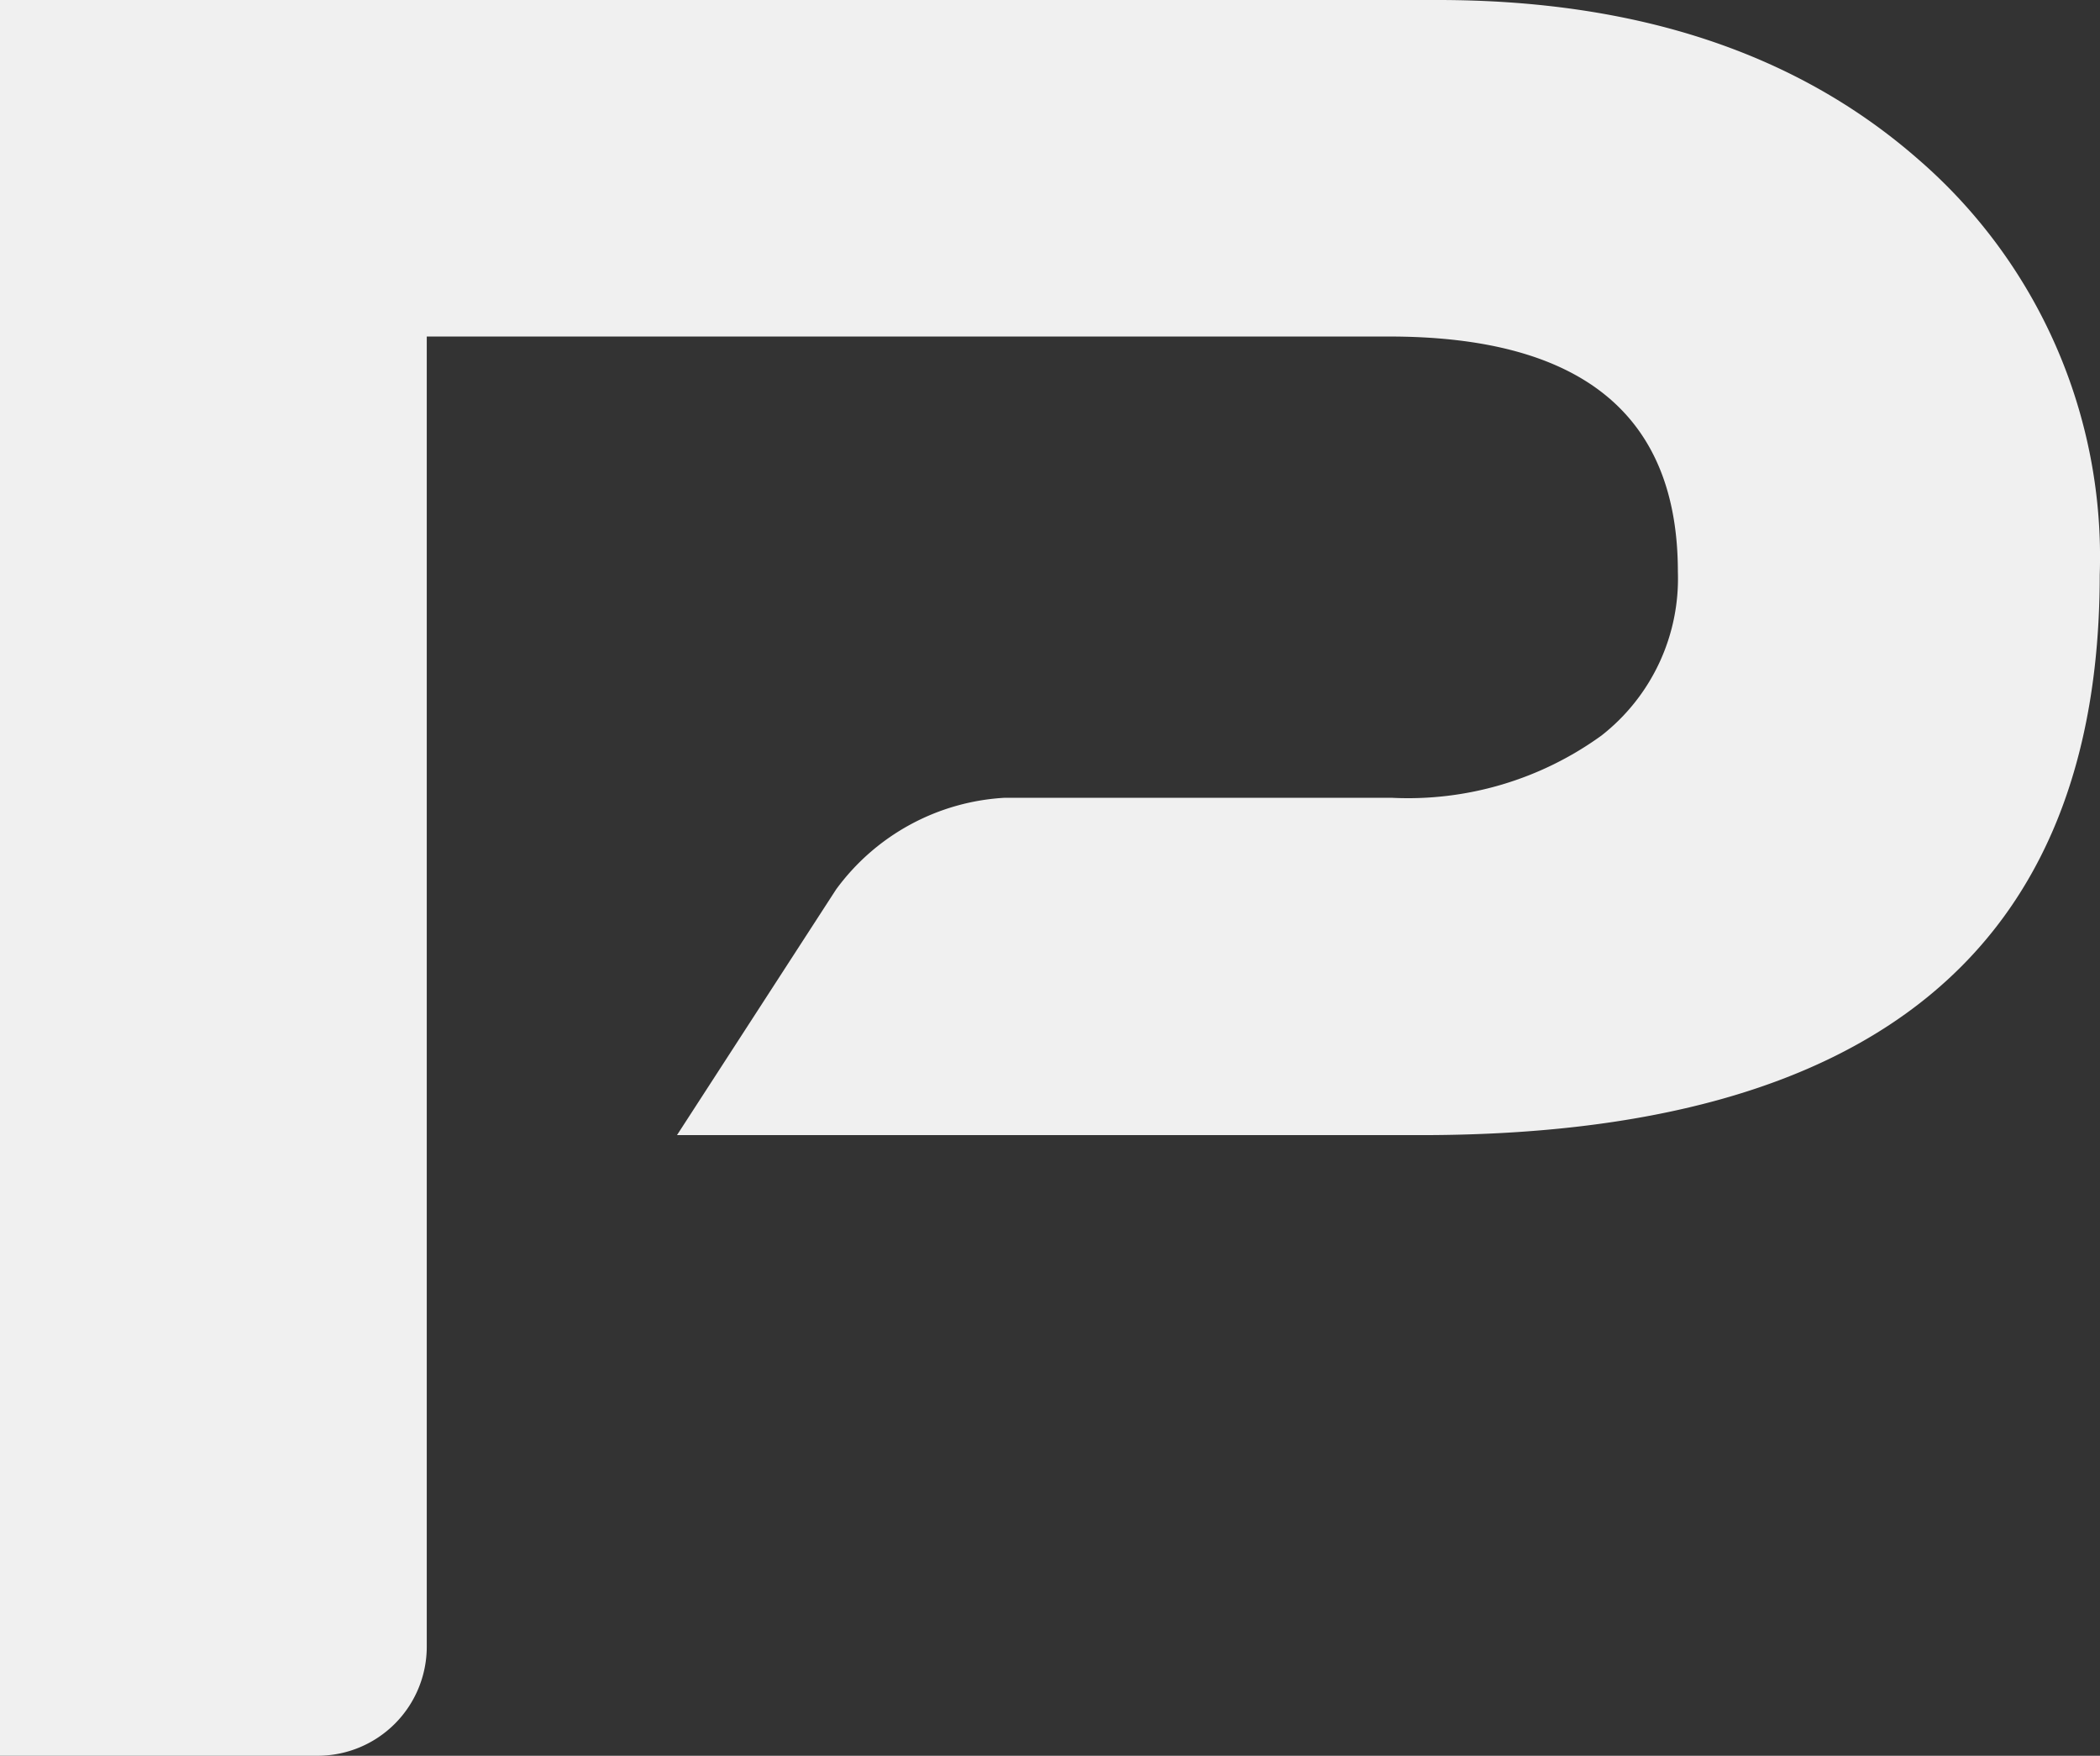
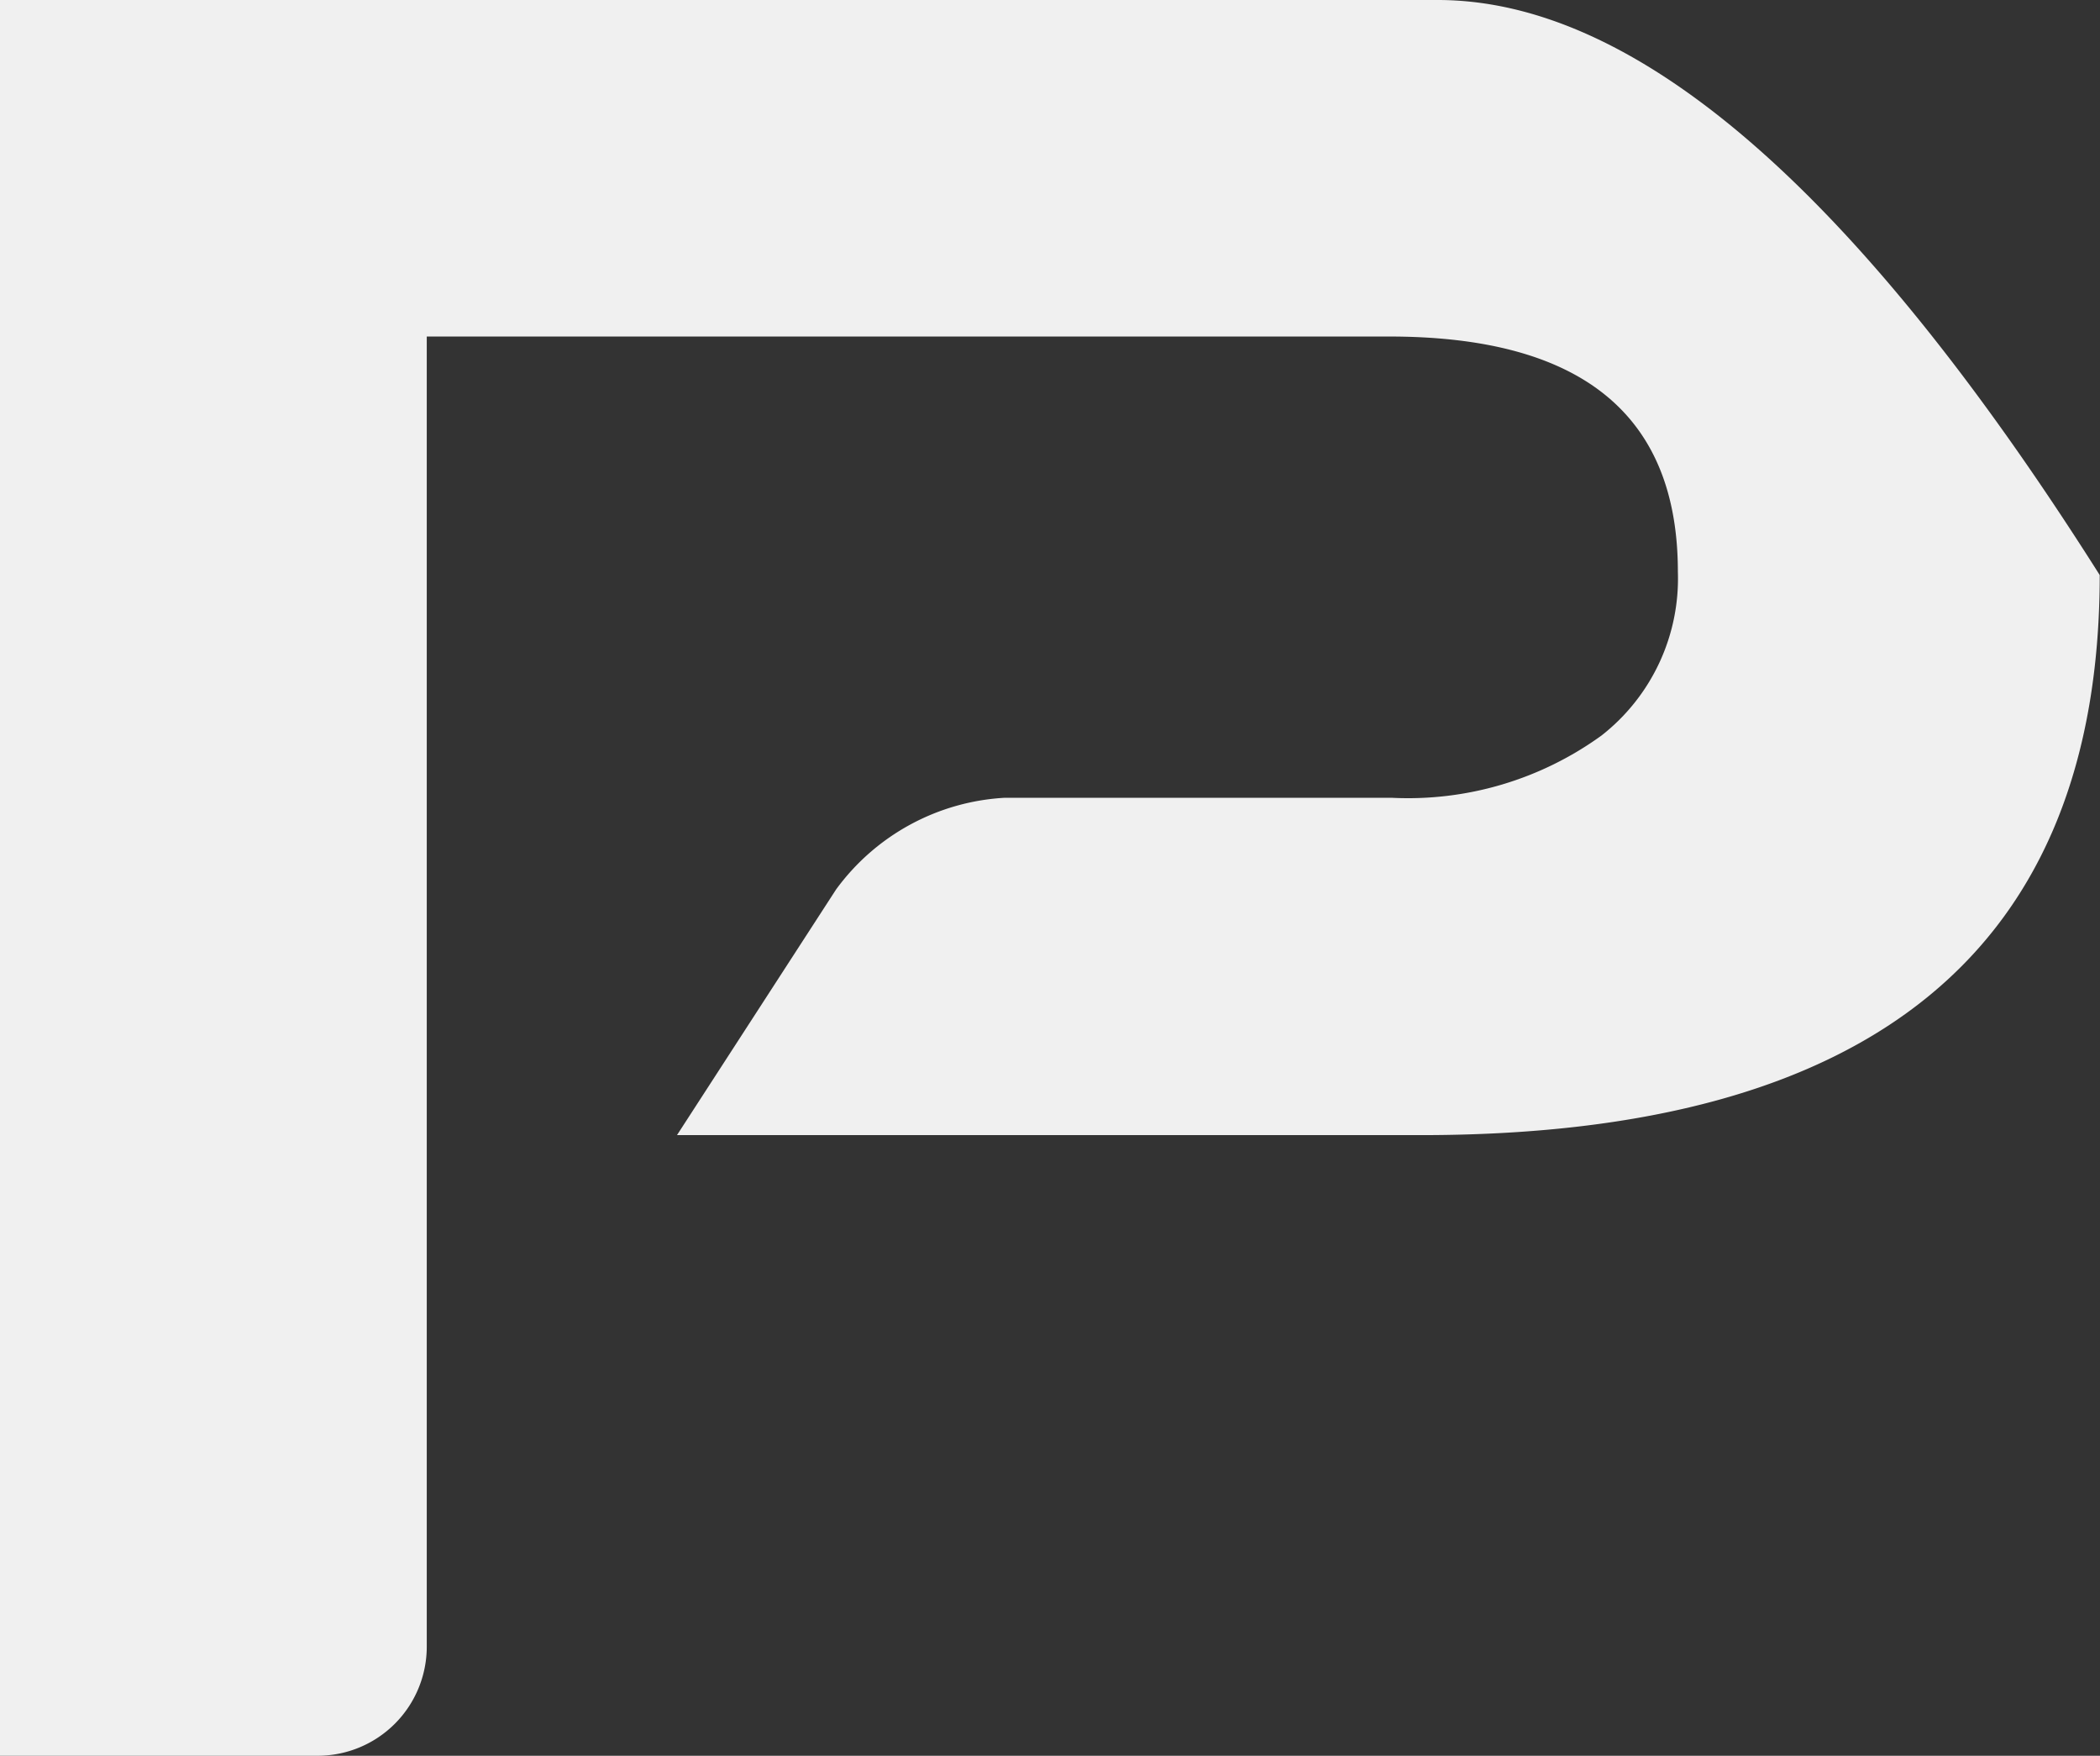
<svg xmlns="http://www.w3.org/2000/svg" width="76.96" height="64.33" viewBox="0 0 76.96 64.33">
  <rect x="0" y="0" width="76.96" height="64.33" fill="#333333" stroke="none" />
  <title>Puetz-Badge-Gray</title>
-   <path d="M0,0V64.33H11.64a4,4,0,0,0,4-4v-48H50.91q10.58,0,10.58,8.62a7.3,7.3,0,0,1-2.8,6A12.09,12.09,0,0,1,51,29.23H36.82a8.22,8.22,0,0,0-6.18,3.36l-5.83,9H52.07q24.87,0,24.88-20.52A19.26,19.26,0,0,0,70.28,5.82Q63.62,0,52.69,0Z" style="fill: #f0f0f0" />
+   <path d="M0,0V64.33H11.64a4,4,0,0,0,4-4v-48H50.91q10.58,0,10.58,8.62a7.3,7.3,0,0,1-2.8,6A12.09,12.09,0,0,1,51,29.23H36.82a8.22,8.22,0,0,0-6.18,3.36l-5.83,9H52.07q24.87,0,24.88-20.52Q63.62,0,52.69,0Z" style="fill: #f0f0f0" />
</svg>